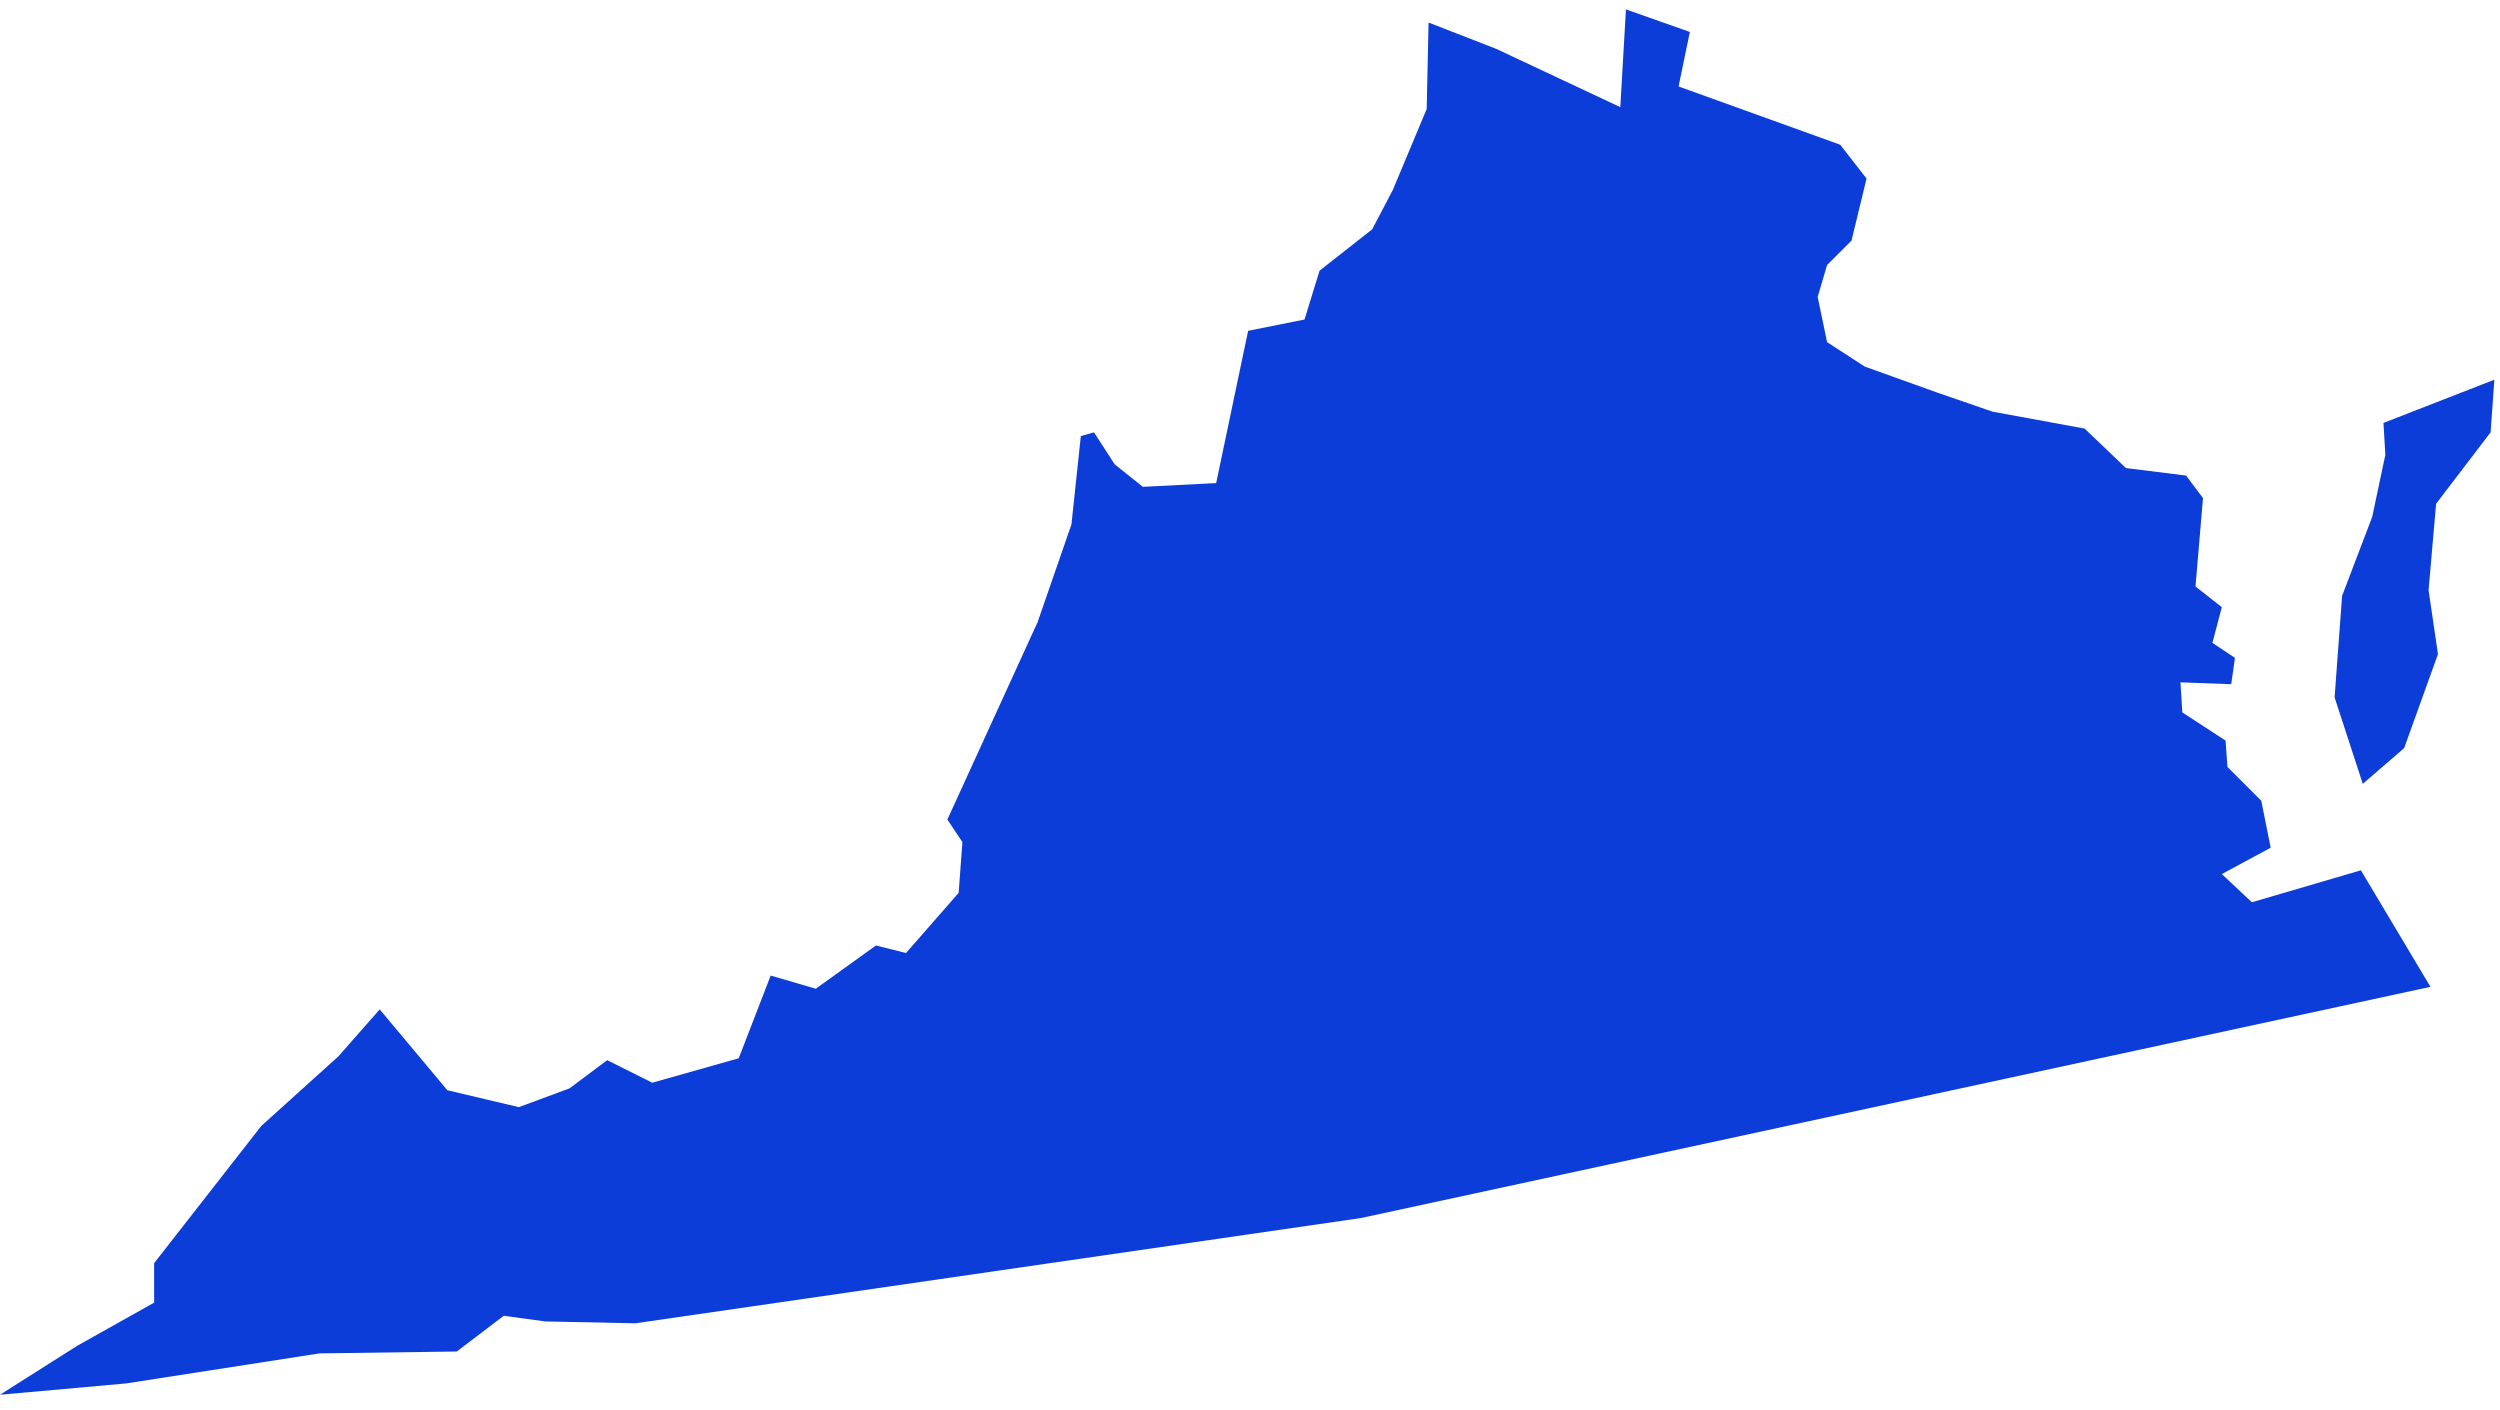
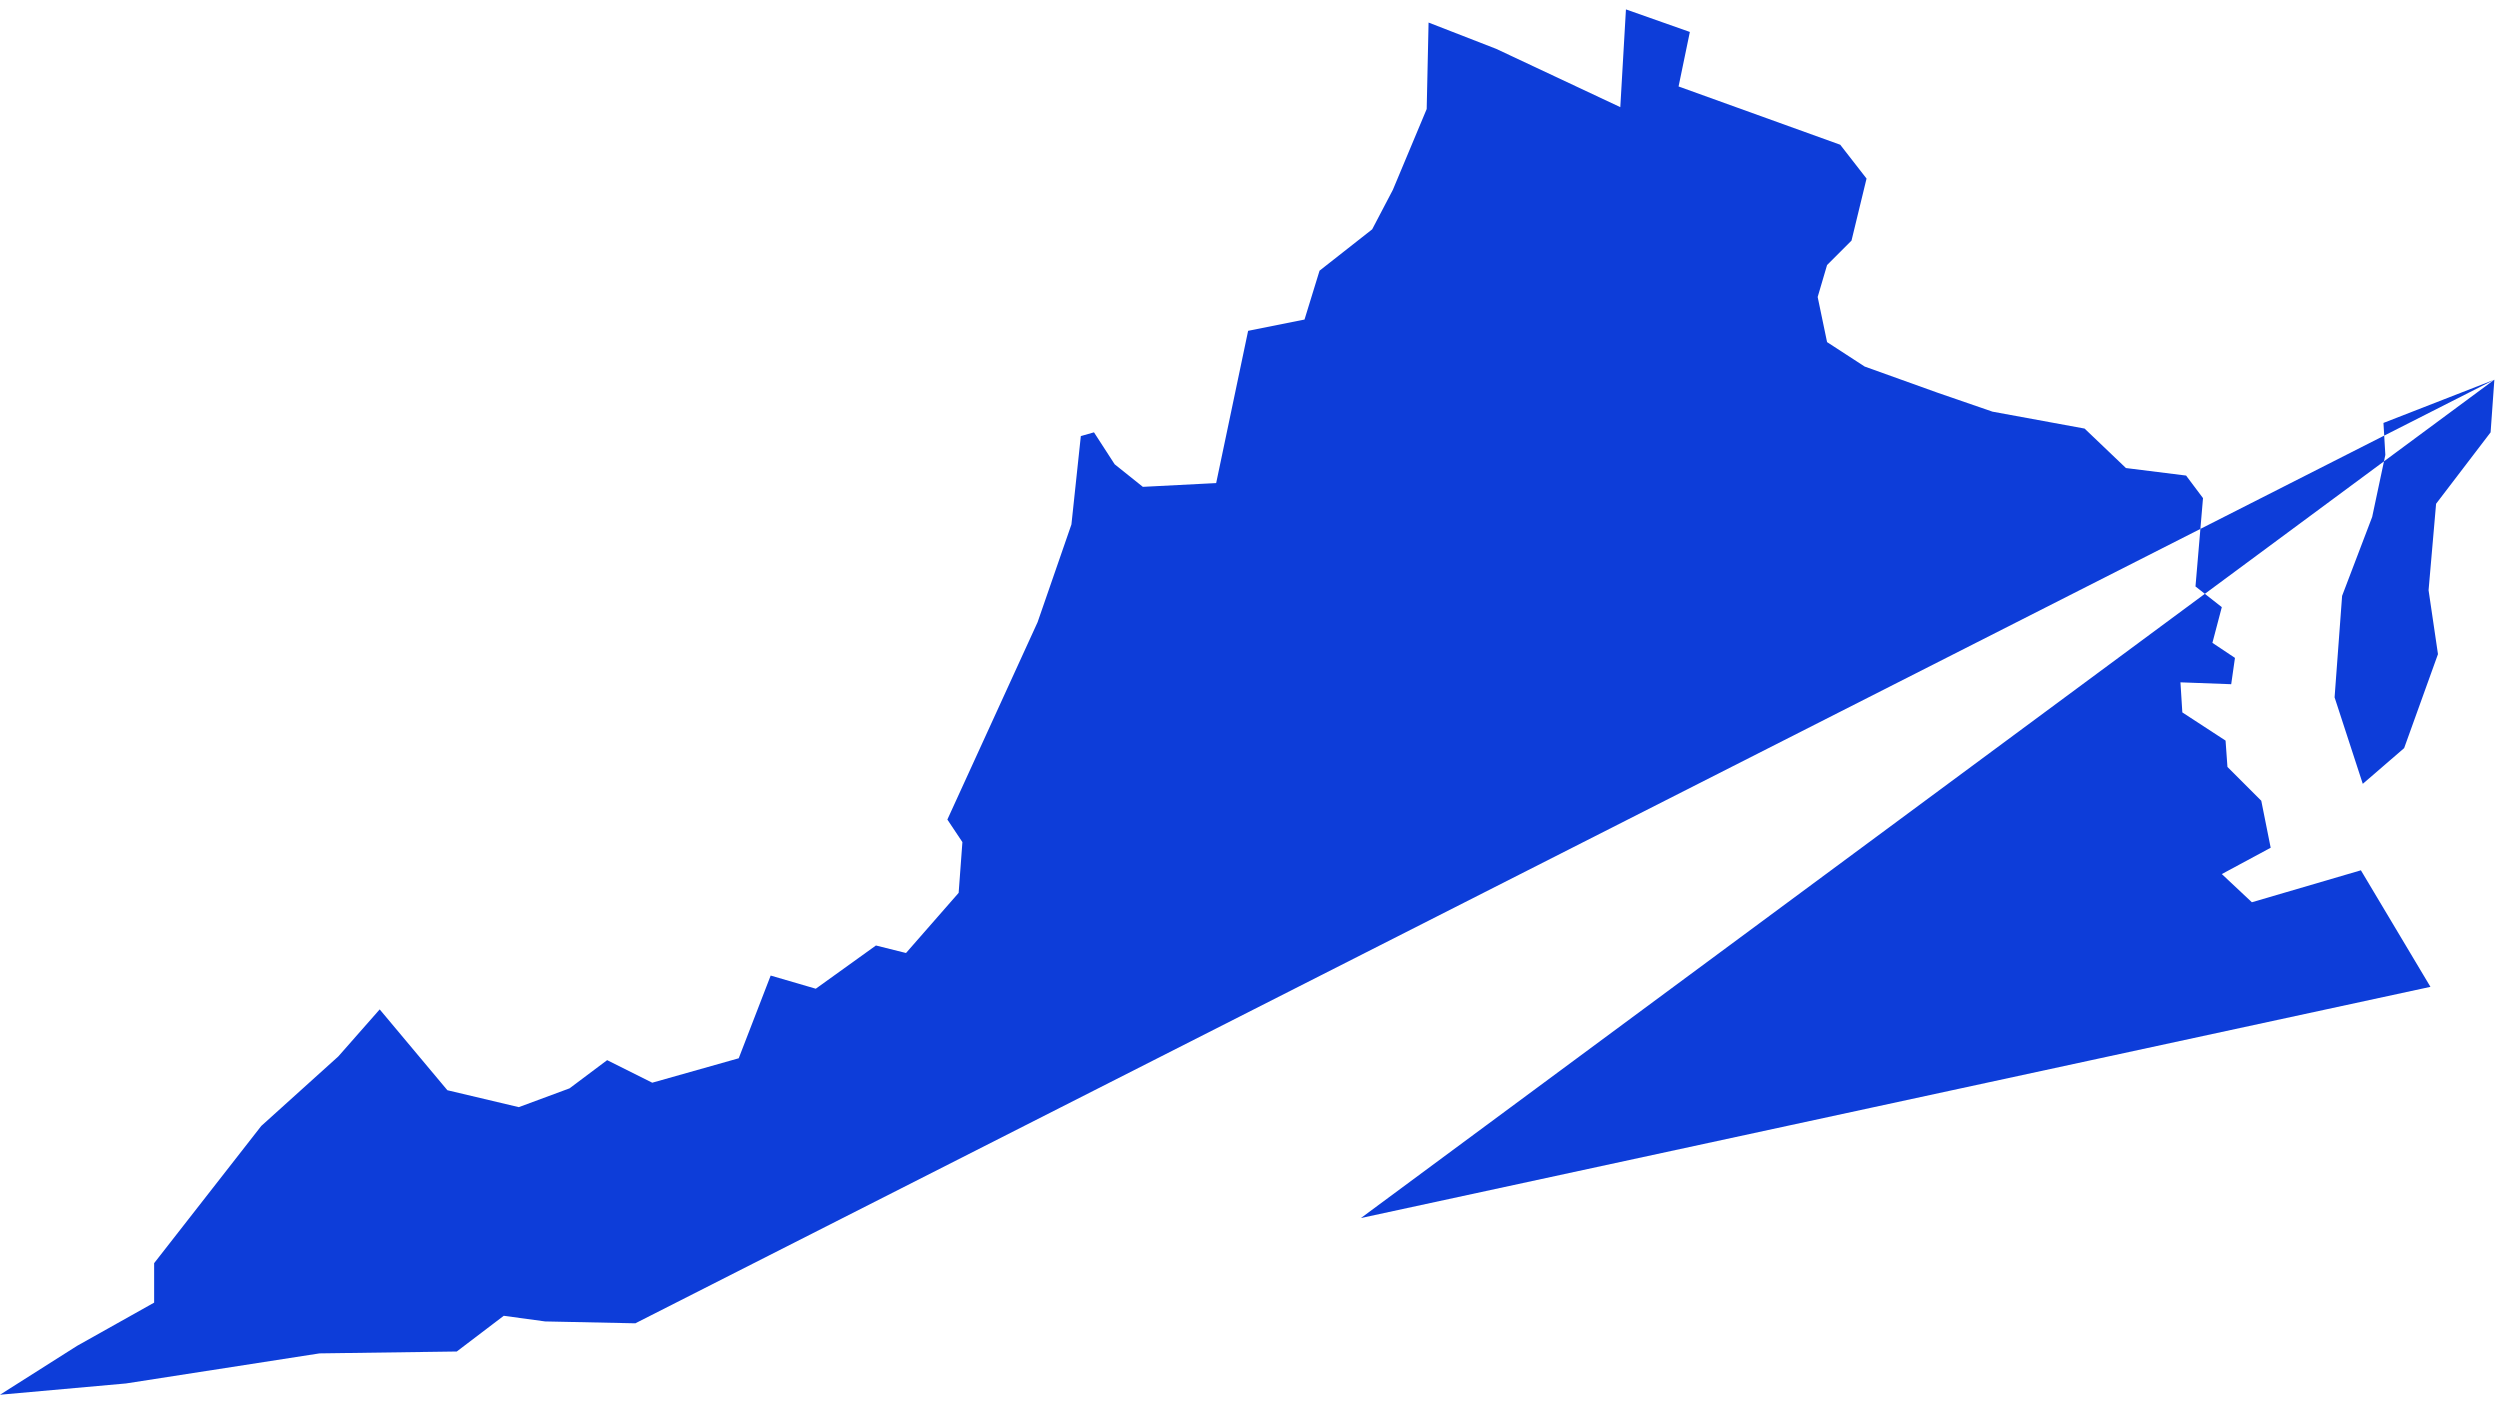
<svg xmlns="http://www.w3.org/2000/svg" width="133" height="75" viewBox="0 0 133 75">
-   <path fill="#0D3DD9" d="M132.7,20.2 L132.5,23 L129.6,26.8 L129.2,31.4 L129.7,34.8 L127.9,39.8 L125.7,41.7 L124.2,37.1 L124.6,31.7 L126.2,27.5 L126.9,24.2 L126.8,22.5 L132.7,20.2 Z M72.4,64.8 L33.8,70.4 L29,70.3 L26.8,70 L24.3,71.9 L17,72 L6.7,73.6 L0,74.2 L4.1,71.6 L8.2,69.3 L8.2,67.2 L13.9,59.9 L18,56.2 L20.2,53.7 L23.8,58 L27.6,58.9 L30.3,57.9 L32.3,56.4 L34.7,57.6 L39.3,56.3 L41,51.9 L43.4,52.6 L46.6,50.3 L48.2,50.7 L51,47.5 L51.2,44.8 L50.4,43.6 L55.2,33.1 L57,27.9 L57.5,23.2 L58.2,23 L59.3,24.7 L60.8,25.9 L64.7,25.7 L66.4,17.6 L69.4,17 L70.2,14.4 L73,12.2 L74.1,10.1 L75.9,5.8 L76,1.2 L79.6,2.6 L86.2,5.7 L86.5,0.5 L89.9,1.7 L89.3,4.6 L97.9,7.7 L99.3,9.5 L98.5,12.8 L97.2,14.1 L96.7,15.8 L97.2,18.2 L99.2,19.5 L103.1,20.9 L106,21.9 L110.9,22.8 L113.1,24.9 L116.3,25.3 L117.2,26.5 L116.8,31.2 L118.2,32.3 L117.7,34.2 L118.9,35 L118.7,36.4 L116,36.3 L116.1,37.9 L118.4,39.4 L118.5,40.8 L120.3,42.6 L120.8,45.1 L118.2,46.5 L119.8,48 L125.6,46.3 L129.3,52.5 L72.4,64.8 Z" />
+   <path fill="#0D3DD9" d="M132.7,20.2 L132.5,23 L129.6,26.8 L129.2,31.4 L129.7,34.8 L127.9,39.8 L125.7,41.7 L124.2,37.1 L124.6,31.7 L126.2,27.5 L126.9,24.2 L126.8,22.5 L132.7,20.2 Z L33.8,70.4 L29,70.3 L26.8,70 L24.3,71.9 L17,72 L6.7,73.6 L0,74.2 L4.1,71.6 L8.2,69.3 L8.2,67.2 L13.9,59.9 L18,56.2 L20.2,53.7 L23.8,58 L27.6,58.9 L30.3,57.9 L32.3,56.4 L34.7,57.6 L39.3,56.3 L41,51.9 L43.4,52.6 L46.6,50.3 L48.2,50.7 L51,47.5 L51.2,44.8 L50.4,43.6 L55.2,33.1 L57,27.9 L57.5,23.2 L58.2,23 L59.3,24.7 L60.8,25.9 L64.7,25.7 L66.4,17.6 L69.4,17 L70.2,14.4 L73,12.2 L74.1,10.1 L75.9,5.8 L76,1.2 L79.6,2.6 L86.2,5.7 L86.5,0.5 L89.9,1.7 L89.3,4.6 L97.9,7.7 L99.3,9.5 L98.5,12.8 L97.2,14.1 L96.7,15.8 L97.2,18.2 L99.2,19.5 L103.1,20.9 L106,21.9 L110.9,22.8 L113.1,24.9 L116.3,25.3 L117.2,26.5 L116.8,31.2 L118.2,32.3 L117.7,34.2 L118.9,35 L118.7,36.4 L116,36.3 L116.1,37.9 L118.4,39.4 L118.5,40.8 L120.3,42.6 L120.8,45.1 L118.2,46.5 L119.8,48 L125.6,46.3 L129.3,52.5 L72.4,64.8 Z" />
</svg>